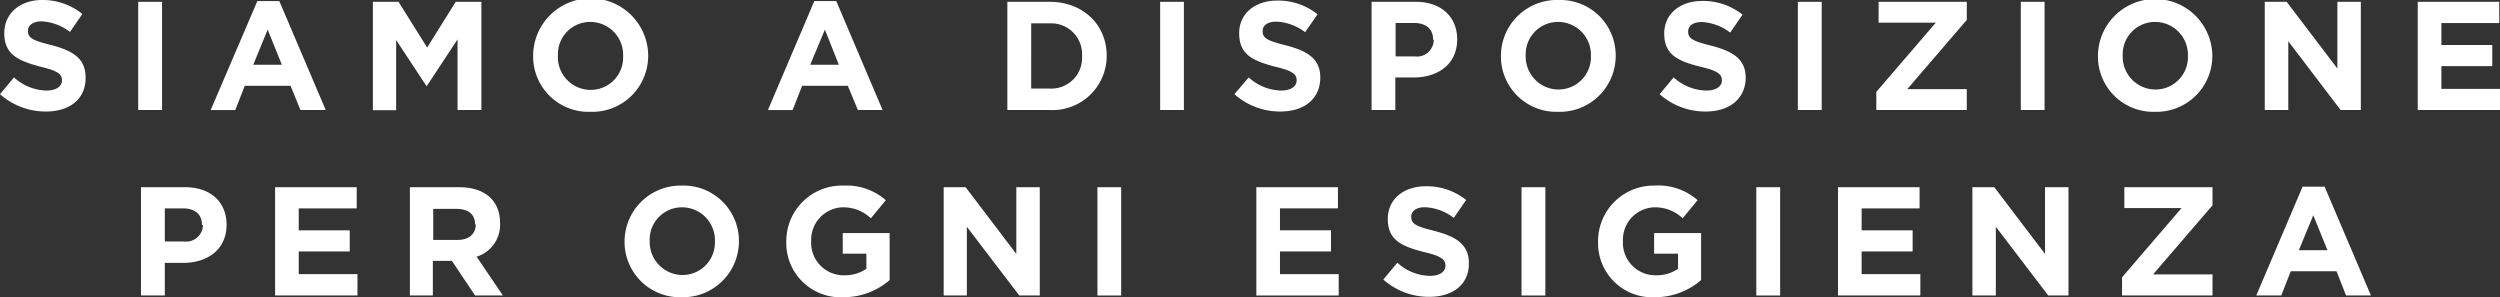
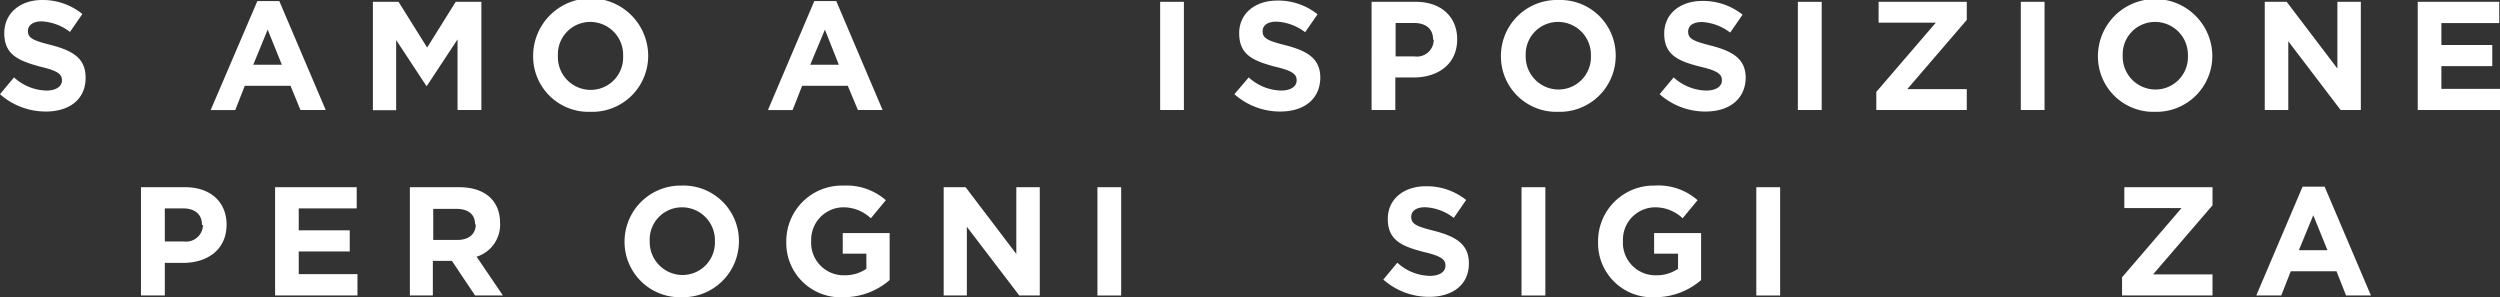
<svg xmlns="http://www.w3.org/2000/svg" viewBox="0 0 262.27 31.18">
  <rect x="0" y="0" width="262.27" height="31.18" fill="#333333" stroke="none" />
  <title>title-footer</title>
  <g id="Livello_2" data-name="Livello 2">
    <g id="Livello_1-2" data-name="Livello 1">
      <g>
        <path d="M4.81,11.7A7.21,7.21,0,0,1,0,9.88L1.47,8.12A5.24,5.24,0,0,0,4.86,9.5c1,0,1.64-.41,1.64-1.07v0c0-.63-.39-1-2.29-1.44C1.93,6.37.45,5.74.45,3.48v0C.45,1.39,2.11,0,4.42,0A6.59,6.59,0,0,1,8.64,1.47L7.34,3.35A5.34,5.34,0,0,0,4.39,2.24c-.95,0-1.46.43-1.46,1v0c0,.74.49,1,2.45,1.49,2.3.6,3.6,1.42,3.6,3.4v0C9,10.44,7.26,11.7,4.81,11.7Z" style="fill: #fff" />
-         <path d="M14.5,11.54V.19H17V11.54Z" style="fill: #fff" />
        <path d="M31.52,11.54,30.48,9h-4.8l-1,2.55H22.1L27,.11h2.3l4.87,11.43ZM28.08,3.11,26.57,6.79h3Z" style="fill: #fff" />
        <path d="M48,11.54V4.13L44.79,9h-.07l-3.16-4.8v7.36H39.12V.19h2.69l3,4.8,3-4.8h2.69V11.54Z" style="fill: #fff" />
        <path d="M61.93,11.73a5.81,5.81,0,0,1-6-5.83v0A6,6,0,0,1,68,5.83v0A5.87,5.87,0,0,1,61.93,11.73Zm3.44-5.86A3.45,3.45,0,0,0,61.93,2.3a3.39,3.39,0,0,0-3.4,3.53v0A3.44,3.44,0,0,0,62,9.43,3.4,3.4,0,0,0,65.37,5.9Z" style="fill: #fff" />
        <path d="M90,11.54,88.94,9H84.15l-1,2.55H80.56L85.43.11h2.3l4.86,11.43ZM86.54,3.11,85,6.79h3Z" style="fill: #fff" />
-         <path d="M110.1,11.54h-4.42V.19h4.42c3.57,0,6,2.45,6,5.64v0A5.68,5.68,0,0,1,110.1,11.54Zm3.42-5.67a3.25,3.25,0,0,0-3.42-3.42h-1.92V9.29h1.92a3.23,3.23,0,0,0,3.42-3.39Z" style="fill: #fff" />
        <path d="M121.71,11.54V.19h2.49V11.54Z" style="fill: #fff" />
        <path d="M134.31,11.7a7.19,7.19,0,0,1-4.81-1.82L131,8.12a5.22,5.22,0,0,0,3.39,1.38c1,0,1.64-.41,1.64-1.07v0c0-.63-.39-1-2.29-1.44C131.43,6.37,130,5.74,130,3.48v0c0-2.06,1.66-3.42,4-3.42a6.59,6.59,0,0,1,4.22,1.44l-1.3,1.88a5.37,5.37,0,0,0-3-1.11c-1,0-1.46.43-1.46,1v0c0,.74.49,1,2.45,1.49,2.3.6,3.6,1.42,3.6,3.4v0C138.48,10.44,136.76,11.7,134.31,11.7Z" style="fill: #fff" />
        <path d="M148.28,8.13h-1.9v3.41h-2.49V.19h4.63c2.71,0,4.35,1.61,4.35,3.93v0C152.87,6.77,150.82,8.13,148.28,8.13Zm2.06-4c0-1.12-.78-1.72-2-1.72h-1.93V5.92h2a1.76,1.76,0,0,0,2-1.72Z" style="fill: #fff" />
        <path d="M163.46,11.73a5.81,5.81,0,0,1-6-5.83v0A5.87,5.87,0,0,1,163.5,0a5.81,5.81,0,0,1,6,5.83v0A5.87,5.87,0,0,1,163.46,11.73Zm3.44-5.86a3.45,3.45,0,0,0-3.44-3.57,3.39,3.39,0,0,0-3.4,3.53v0a3.45,3.45,0,0,0,3.44,3.56,3.4,3.4,0,0,0,3.4-3.53Z" style="fill: #fff" />
        <path d="M178.92,11.7a7.19,7.19,0,0,1-4.81-1.82l1.47-1.76A5.22,5.22,0,0,0,179,9.5c1,0,1.64-.41,1.64-1.07v0c0-.63-.39-1-2.29-1.44-2.28-.58-3.76-1.21-3.76-3.47v0c0-2.06,1.65-3.42,4-3.42a6.63,6.63,0,0,1,4.22,1.44l-1.3,1.88a5.37,5.37,0,0,0-2.95-1.11c-1,0-1.46.43-1.46,1v0c0,.74.49,1,2.45,1.49,2.3.6,3.59,1.42,3.59,3.4v0C183.08,10.44,181.37,11.7,178.92,11.7Z" style="fill: #fff" />
        <path d="M188.61,11.54V.19h2.5V11.54Z" style="fill: #fff" />
        <path d="M196.84,11.54V9.64l6.24-7.26h-6V.19h9.25v1.9l-6.24,7.26h6.24v2.19Z" style="fill: #fff" />
        <path d="M212,11.54V.19h2.49V11.54Z" style="fill: #fff" />
        <path d="M226.09,11.73a5.81,5.81,0,0,1-6-5.83v0a6,6,0,0,1,12,0v0A5.86,5.86,0,0,1,226.09,11.73Zm3.44-5.86a3.45,3.45,0,0,0-3.44-3.57,3.39,3.39,0,0,0-3.4,3.53v0a3.44,3.44,0,0,0,3.43,3.56,3.4,3.4,0,0,0,3.41-3.53Z" style="fill: #fff" />
        <path d="M245.55,11.54l-5.49-7.21v7.21h-2.47V.19h2.3l5.32,7v-7h2.46V11.54Z" style="fill: #fff" />
        <path d="M253.64,11.54V.19h8.55V2.42h-6.07v2.3h5.34V6.94h-5.34V9.32h6.15v2.22Z" style="fill: #fff" />
        <path d="M19.19,27.58h-1.9V31h-2.5V19.64h4.64c2.7,0,4.34,1.6,4.34,3.92v0C23.77,26.22,21.73,27.58,19.19,27.58Zm2-4c0-1.12-.77-1.72-2-1.72H17.29v3.47h2a1.76,1.76,0,0,0,2-1.72Z" style="fill: #fff" />
        <path d="M28.86,31V19.64h8.56v2.22H31.34v2.3h5.35v2.22H31.34v2.38H37.5V31Z" style="fill: #fff" />
        <path d="M49.84,31l-2.43-3.63h-2V31H43V19.64h5.18c2.68,0,4.28,1.41,4.28,3.74v0A3.51,3.51,0,0,1,50,26.93L52.76,31Zm0-7.47c0-1.07-.74-1.62-2-1.62H45.45v3.26H48c1.21,0,1.91-.65,1.91-1.61Z" style="fill: #fff" />
        <path d="M71.52,31.18a5.81,5.81,0,0,1-6-5.84v0a5.88,5.88,0,0,1,6-5.87,5.81,5.81,0,0,1,6,5.84v0A5.87,5.87,0,0,1,71.52,31.18ZM75,25.31a3.45,3.45,0,0,0-3.44-3.56,3.38,3.38,0,0,0-3.4,3.53v0a3.46,3.46,0,0,0,3.44,3.57A3.4,3.4,0,0,0,75,25.34Z" style="fill: #fff" />
        <path d="M88.49,31.18a5.69,5.69,0,0,1-6-5.84v0a5.83,5.83,0,0,1,6-5.87A6.26,6.26,0,0,1,92.93,21l-1.57,1.9a4.2,4.2,0,0,0-3-1.15,3.41,3.41,0,0,0-3.26,3.53v0a3.41,3.41,0,0,0,3.44,3.6,4,4,0,0,0,2.35-.68V26.61H88.41V24.45h4.92v4.93A7.34,7.34,0,0,1,88.49,31.18Z" style="fill: #fff" />
        <path d="M106.93,31l-5.5-7.21V31H99V19.64h2.3l5.32,7v-7h2.46V31Z" style="fill: #fff" />
        <path d="M115.13,31V19.64h2.49V31Z" style="fill: #fff" />
-         <path d="M131.8,31V19.64h8.56v2.22h-6.08v2.3h5.35v2.22h-5.35v2.38h6.16V31Z" style="fill: #fff" />
        <path d="M149.93,31.14a7.23,7.23,0,0,1-4.81-1.81l1.47-1.77A5.19,5.19,0,0,0,150,28.94c1,0,1.64-.4,1.64-1.07v0c0-.63-.39-1-2.29-1.44-2.28-.59-3.76-1.22-3.76-3.47v0c0-2.06,1.66-3.42,4-3.42a6.59,6.59,0,0,1,4.22,1.44l-1.3,1.88a5.28,5.28,0,0,0-3-1.12c-1,0-1.46.44-1.46,1v0c0,.75.49,1,2.45,1.49,2.3.6,3.6,1.43,3.6,3.41v0C154.1,29.88,152.38,31.14,149.93,31.14Z" style="fill: #fff" />
        <path d="M159.62,31V19.64h2.5V31Z" style="fill: #fff" />
        <path d="M173.65,31.18a5.68,5.68,0,0,1-6-5.84v0a5.83,5.83,0,0,1,5.95-5.87A6.23,6.23,0,0,1,178.09,21l-1.57,1.9a4.16,4.16,0,0,0-3-1.15,3.4,3.4,0,0,0-3.26,3.53v0a3.41,3.41,0,0,0,3.44,3.6,4,4,0,0,0,2.34-.68V26.61h-2.51V24.45h4.93v4.93A7.36,7.36,0,0,1,173.65,31.18Z" style="fill: #fff" />
        <path d="M184.25,31V19.64h2.5V31Z" style="fill: #fff" />
-         <path d="M192.82,31V19.64h8.56v2.22H195.3v2.3h5.35v2.22H195.3v2.38h6.16V31Z" style="fill: #fff" />
-         <path d="M214.88,31l-5.5-7.21V31h-2.46V19.64h2.3l5.32,7v-7H217V31Z" style="fill: #fff" />
        <path d="M222.62,31V29.09l6.24-7.26h-6V19.64h9.25v1.9l-6.24,7.25h6.24V31Z" style="fill: #fff" />
        <path d="M246.12,31l-1-2.54h-4.8l-1,2.54H236.7l4.86-11.42h2.31L248.73,31Zm-3.44-8.42-1.51,3.67h3Z" style="fill: #fff" />
      </g>
    </g>
  </g>
</svg>